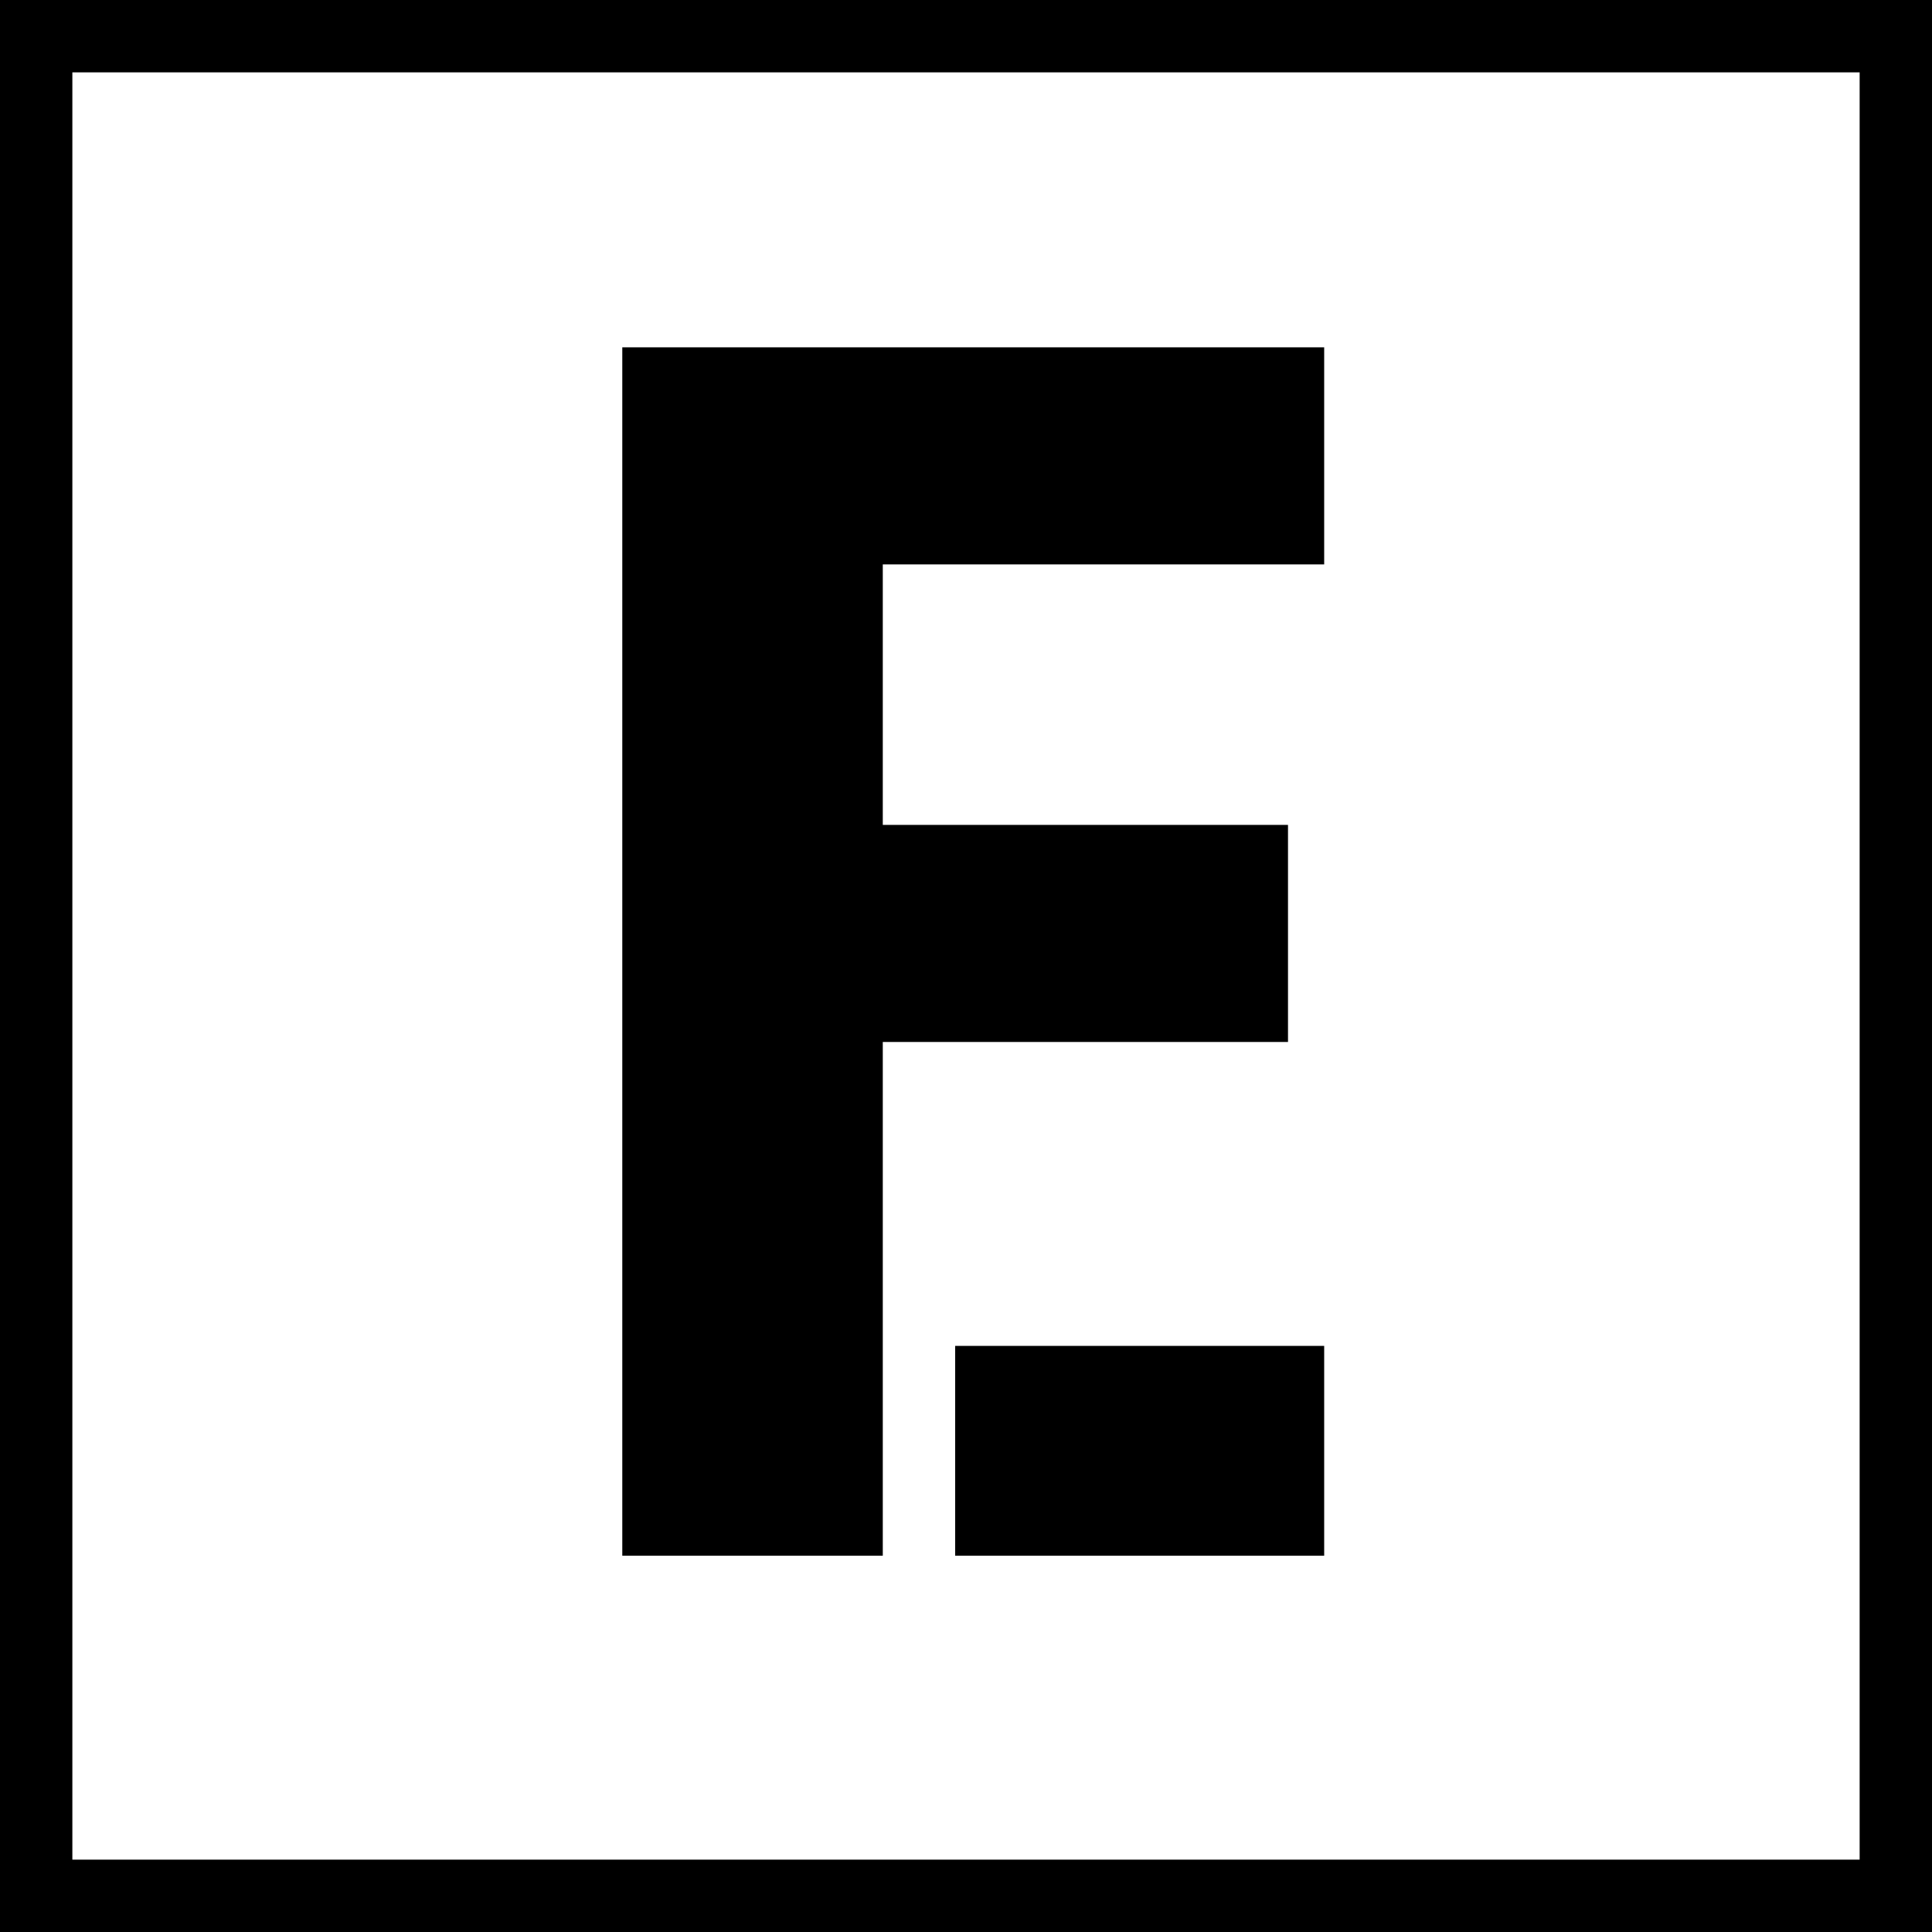
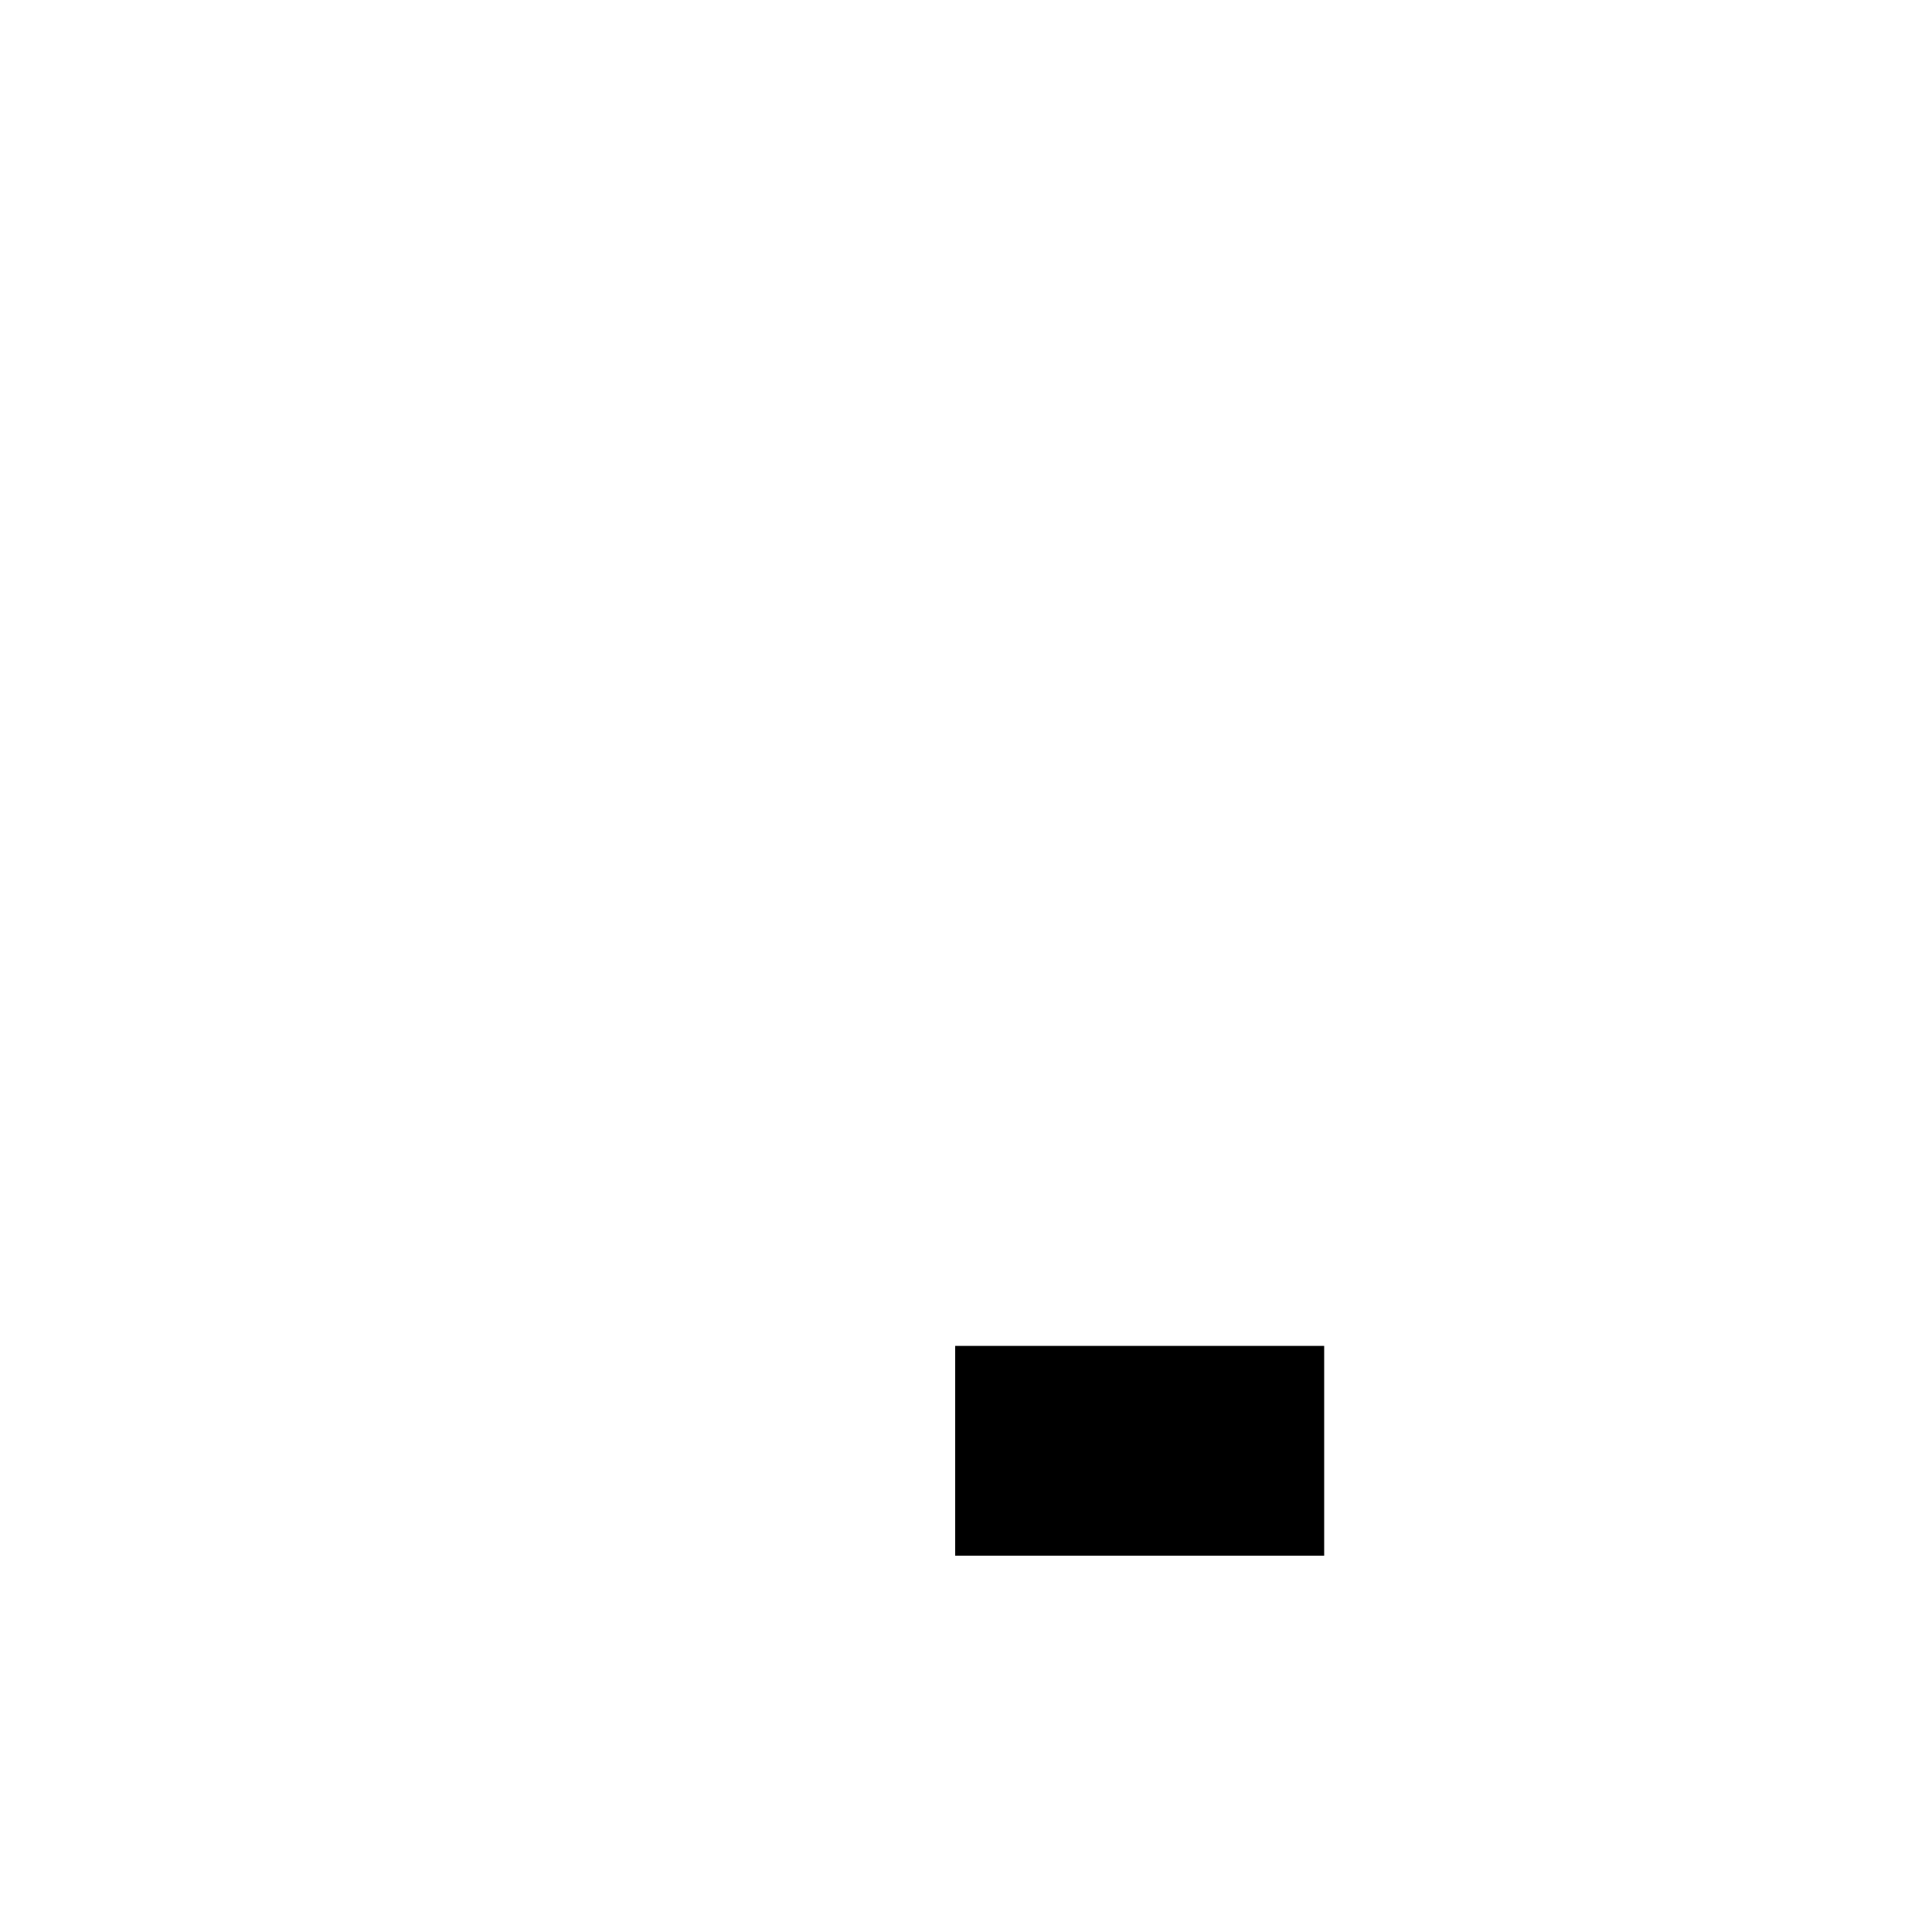
<svg xmlns="http://www.w3.org/2000/svg" version="1.0" width="267pt" height="267pt" viewBox="0 0 267 267" preserveAspectRatio="xMidYMid meet">
  <g transform="translate(0,267) scale(0.1,-0.1)" fill="#000000" stroke="none">
-     <path d="M0 1335 l0 -1335 1335 0 1335 0 0 1335 0 1335 -1335 0 -1335 0 0 -1335z m2570 0 l0 -1235 -1235 0 -1235 0 0 1235 0 1235 1235 0 1235 0 0 -1235z" />
-     <path d="M860 1355 l0 -835 180 0 180 0 0 355 0 355 280 0 280 0 0 150 0 150 -280 0 -280 0 0 180 0 180 305 0 305 0 0 150 0 150 -485 0 -485 0 0 -835z" />
    <path d="M1320 665 l0 -145 255 0 255 0 0 145 0 145 -255 0 -255 0 0 -145z" />
  </g>
</svg>